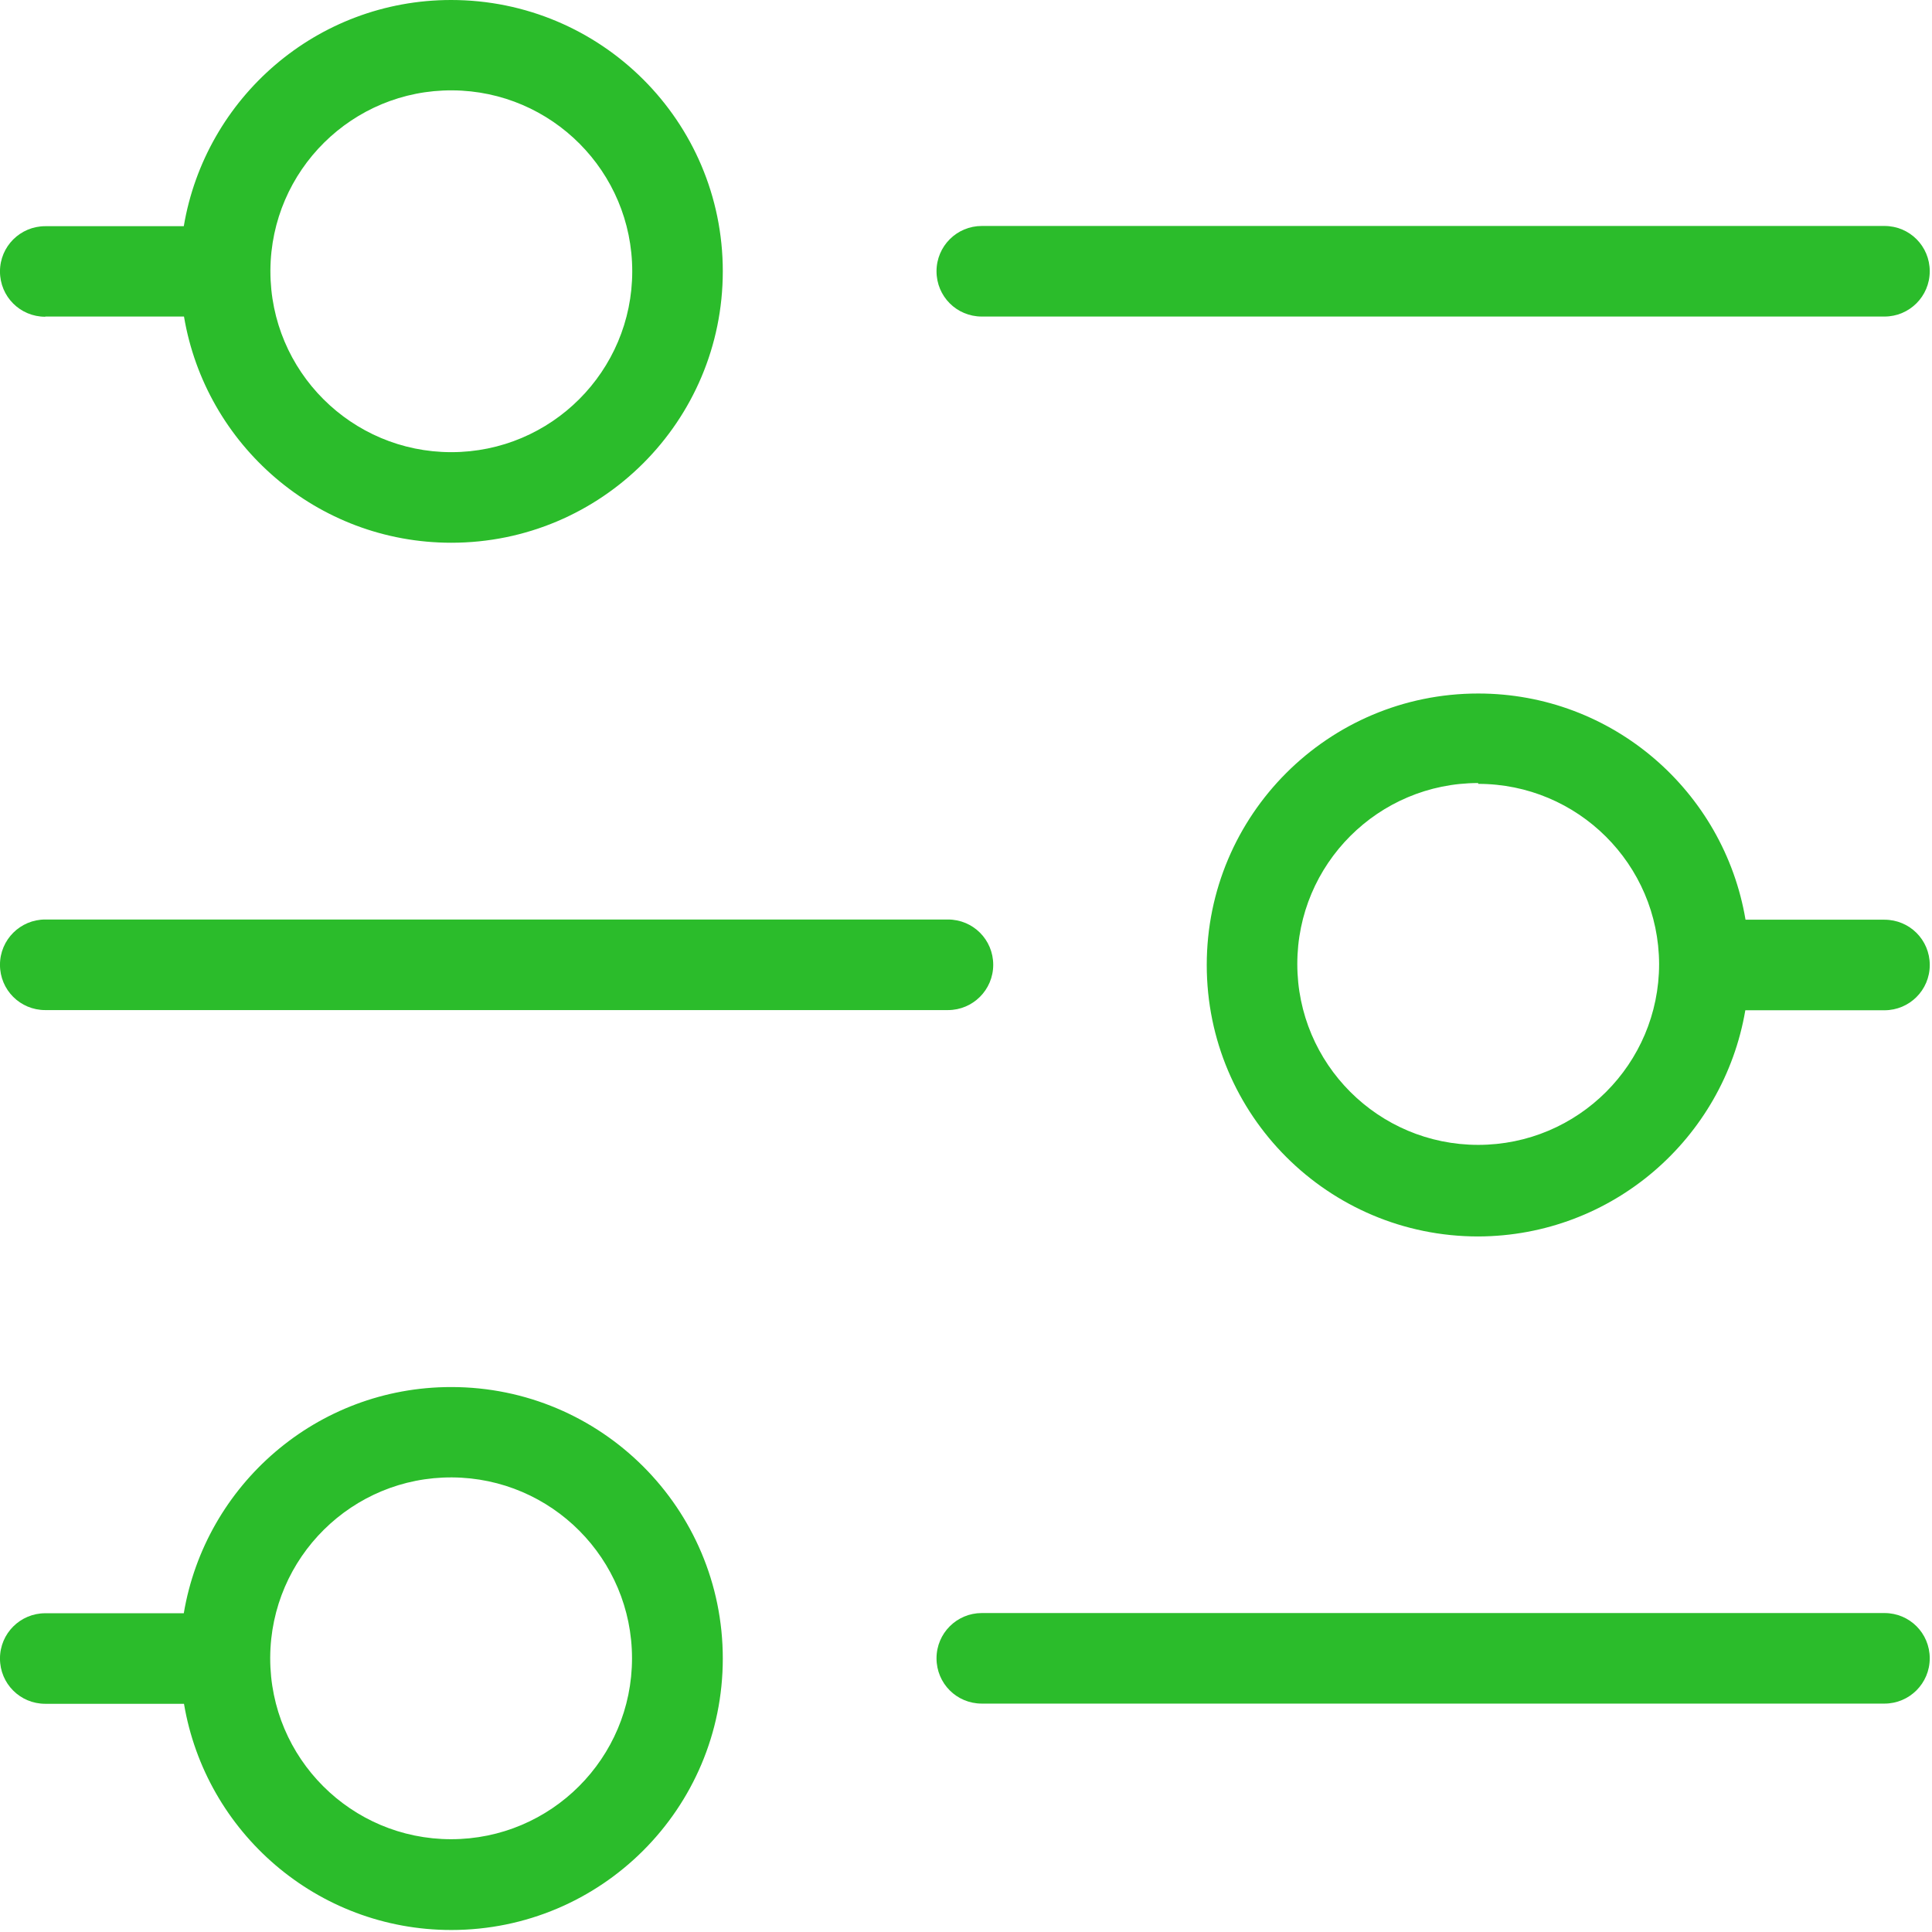
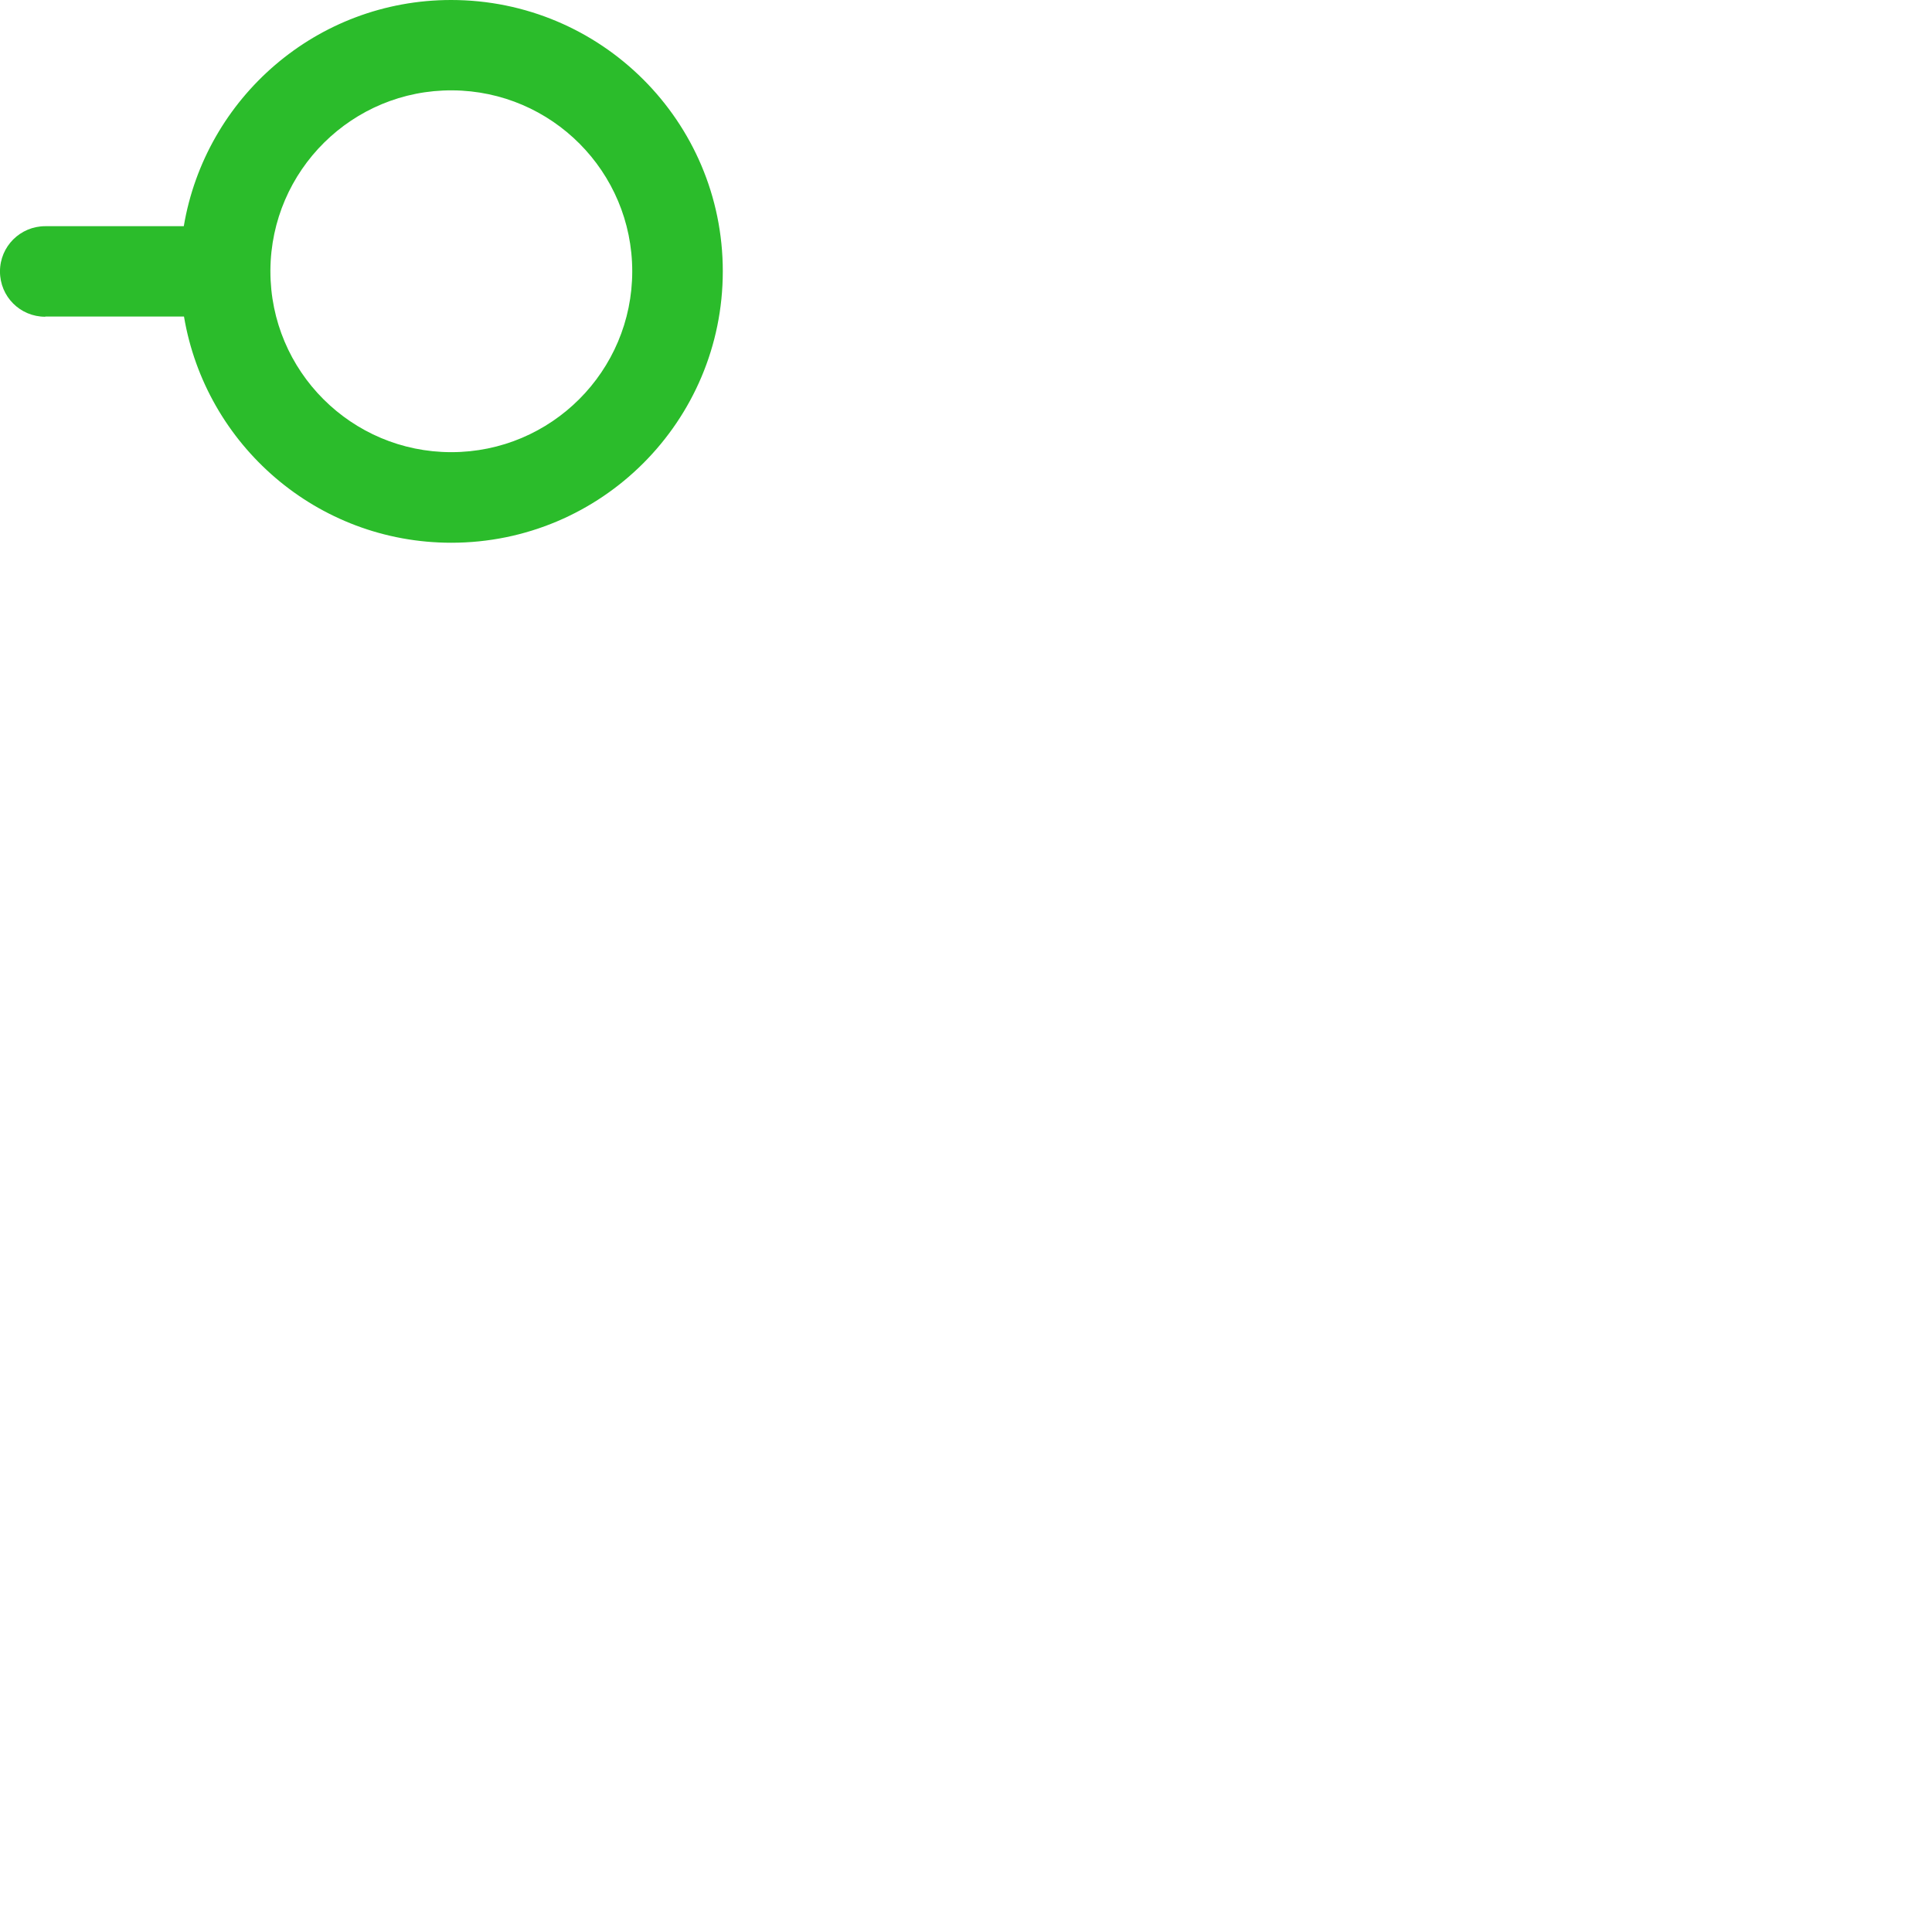
<svg xmlns="http://www.w3.org/2000/svg" width="77" height="77" viewBox="0 0 77 77" fill="none">
-   <path d="M1.804 40.257H37.78C38.774 40.257 39.585 39.453 39.585 38.452C39.585 37.45 38.782 36.647 37.78 36.647H1.804C0.81 36.647 -0.001 37.45 -0.001 38.452C-0.001 39.453 0.802 40.257 1.804 40.257Z" fill="#2BBC2B" />
-   <path d="M75.106 36.655H69.568C68.707 31.539 64.27 27.64 58.914 27.64C52.937 27.64 48.095 32.483 48.095 38.46C48.095 44.437 52.937 49.279 58.914 49.279C64.262 49.263 68.691 45.372 69.56 40.264H75.106C76.1 40.264 76.911 39.462 76.911 38.46C76.911 37.458 76.108 36.655 75.106 36.655ZM58.914 45.629C54.932 45.629 51.704 42.4 51.704 38.419C51.704 34.437 54.932 31.208 58.914 31.208V31.241C62.879 31.241 66.108 34.445 66.124 38.419C66.124 42.4 62.896 45.629 58.914 45.629Z" fill="#2BBC2B" />
-   <path d="M39.129 12.616H75.106C76.099 12.616 76.91 11.813 76.91 10.811C76.91 9.809 76.108 9.006 75.106 9.006H39.129C38.136 9.006 37.325 9.809 37.325 10.811C37.325 11.813 38.128 12.616 39.129 12.616Z" fill="#2BBC2B" />
  <path d="M1.804 12.616H7.333C8.194 17.732 12.631 21.631 17.987 21.631C23.964 21.631 28.807 16.788 28.807 10.811C28.807 4.834 23.956 0 17.979 0C12.623 0 8.186 3.899 7.325 9.015H1.804C0.81 9.015 -0.001 9.818 -0.001 10.819C-0.001 11.821 0.802 12.624 1.804 12.624V12.616ZM10.777 10.77C10.802 6.788 14.047 3.576 18.029 3.601C21.994 3.626 25.198 6.846 25.198 10.811C25.198 14.793 21.969 18.021 17.987 18.021C14.006 18.021 10.777 14.793 10.777 10.811C10.777 10.795 10.777 10.786 10.777 10.77Z" fill="#2BBC2B" />
-   <path d="M75.106 64.288H39.129C38.136 64.288 37.325 65.091 37.325 66.092C37.325 67.094 38.128 67.897 39.129 67.897H75.106C76.099 67.897 76.91 67.094 76.91 66.092C76.91 65.091 76.108 64.288 75.106 64.288Z" fill="#2BBC2B" />
-   <path d="M17.979 55.281C12.623 55.281 8.186 59.18 7.325 64.296H1.804C0.81 64.296 -0.001 65.099 -0.001 66.1C-0.001 67.102 0.802 67.905 1.804 67.905H7.333C8.194 73.021 12.631 76.92 17.987 76.92C23.964 76.92 28.807 72.077 28.807 66.1C28.807 60.124 23.964 55.281 17.987 55.281H17.979ZM17.979 73.302C13.997 73.302 10.769 70.074 10.769 66.092C10.769 66.076 10.769 66.067 10.769 66.051C10.794 62.069 14.039 58.857 18.02 58.882C21.986 58.907 25.189 62.127 25.189 66.092C25.189 70.074 21.961 73.302 17.979 73.302Z" fill="#2BBC2B" />
</svg>